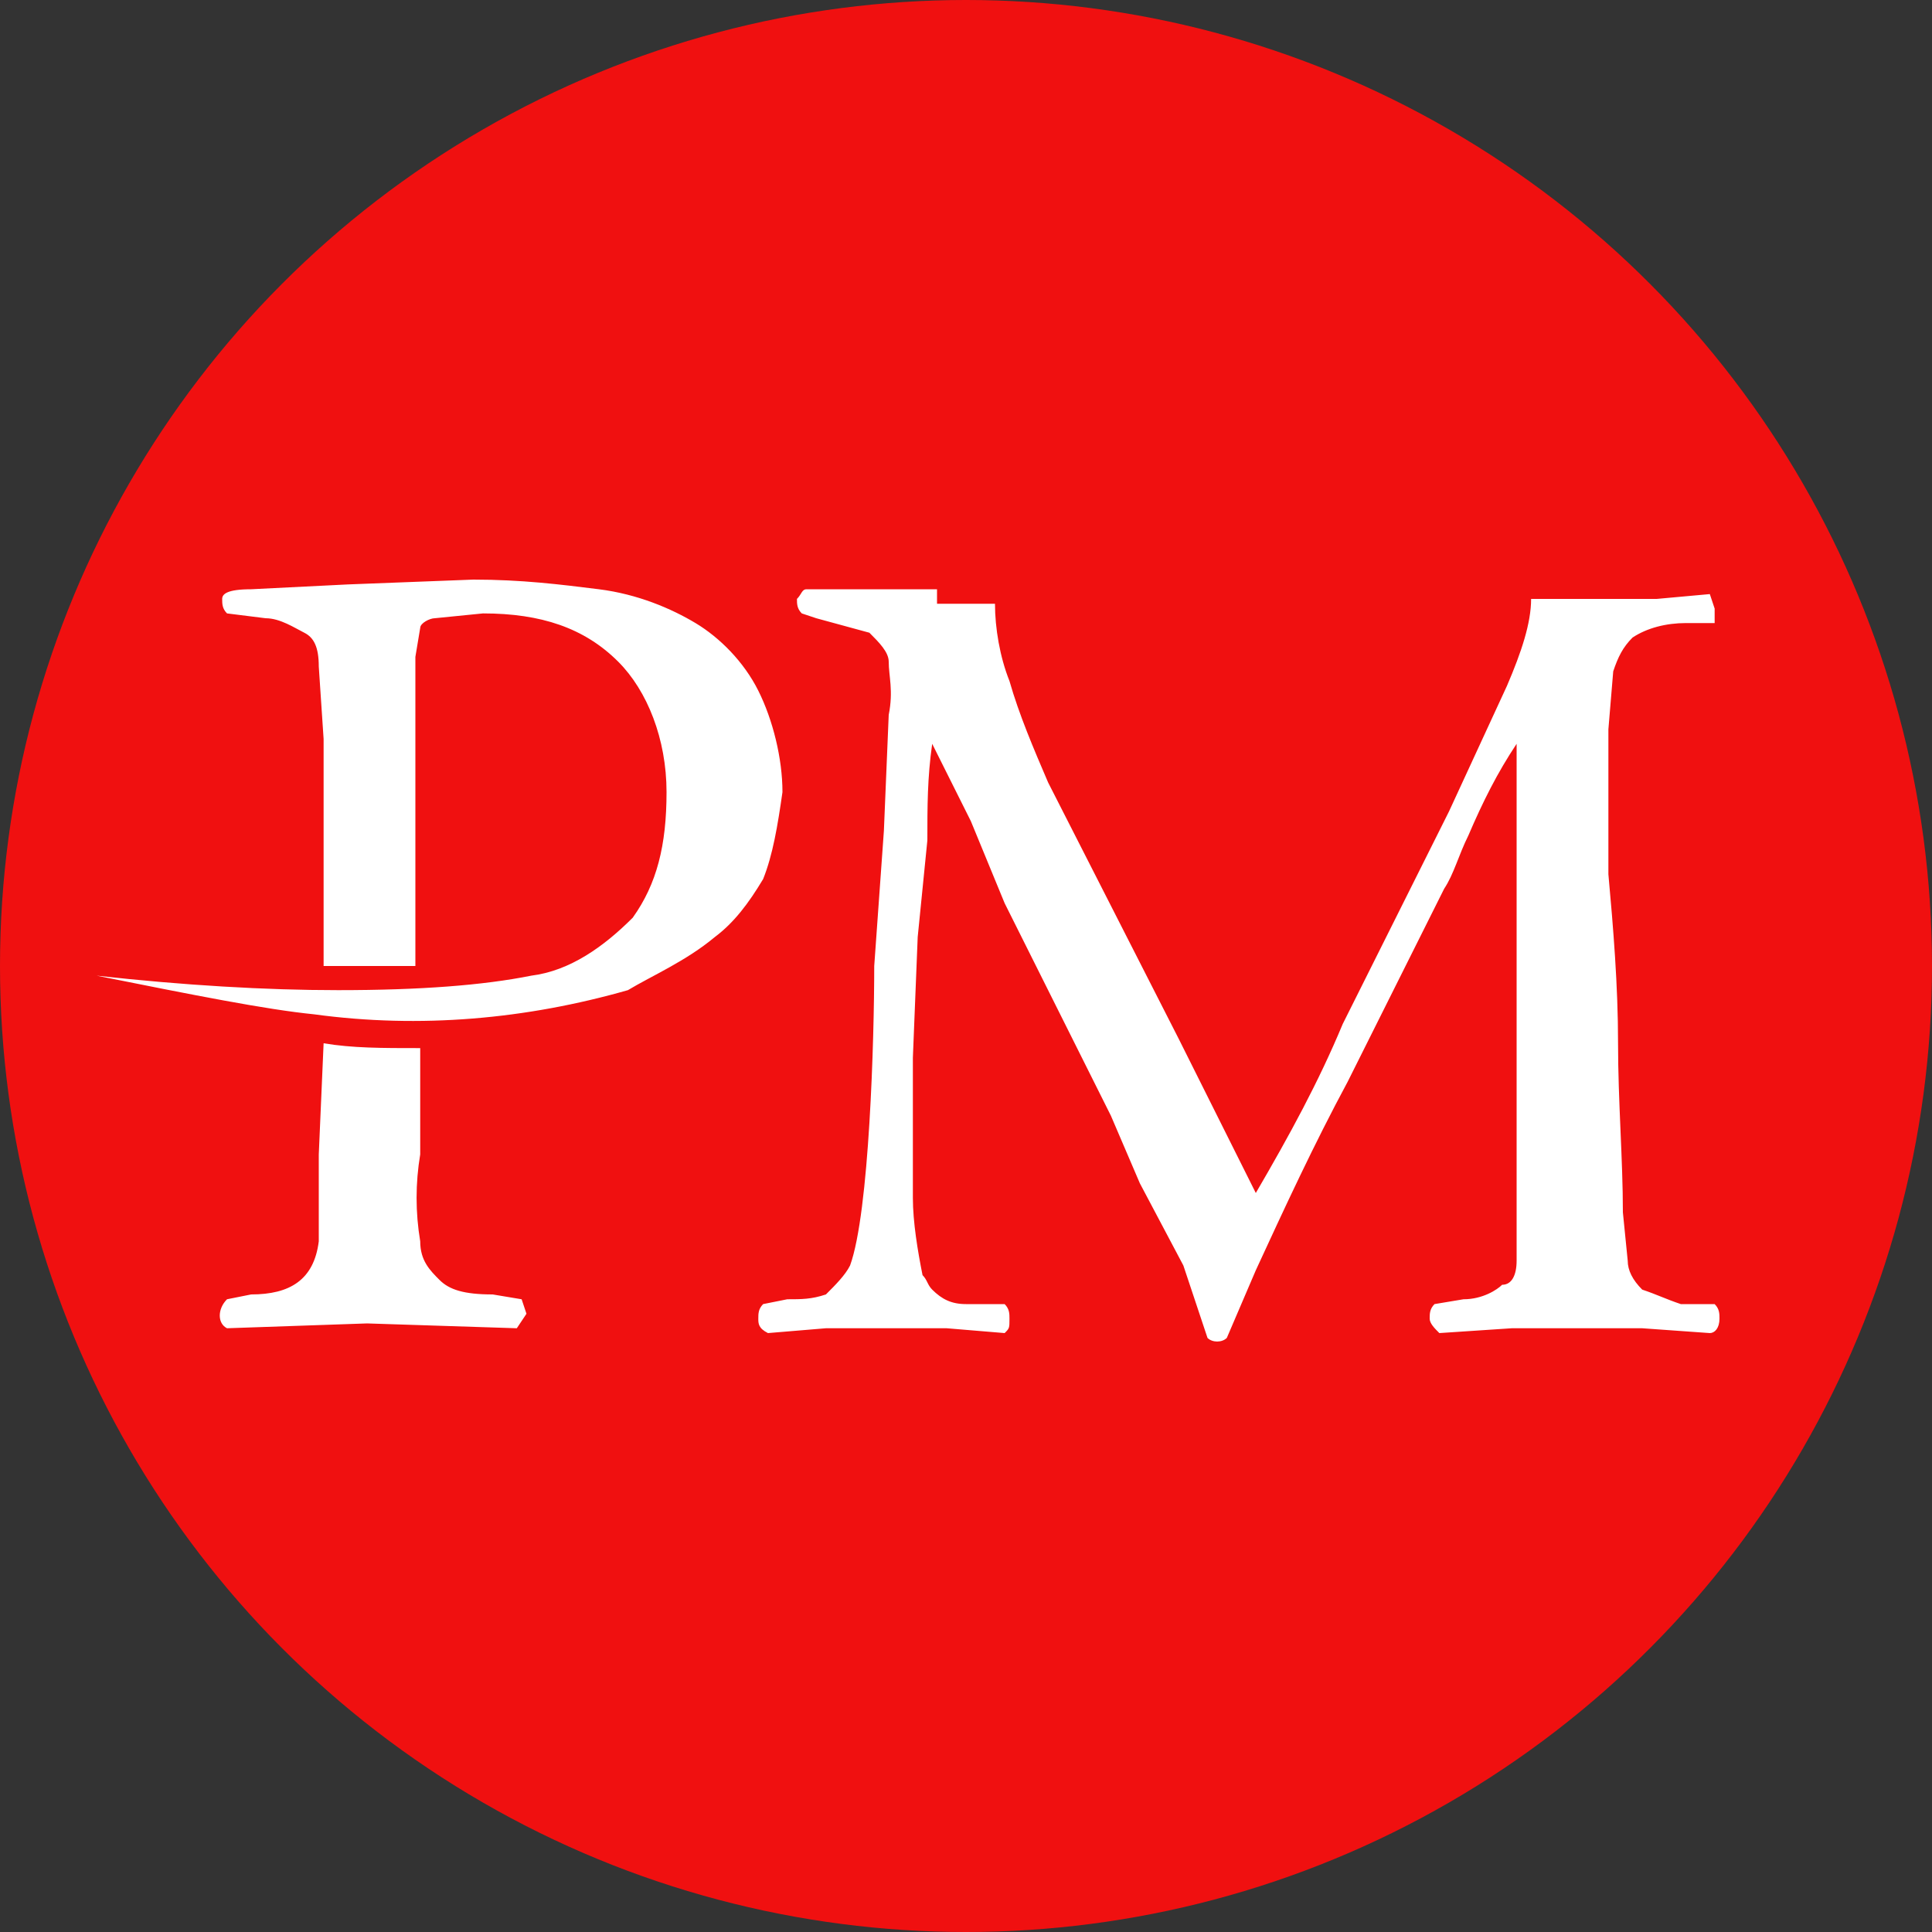
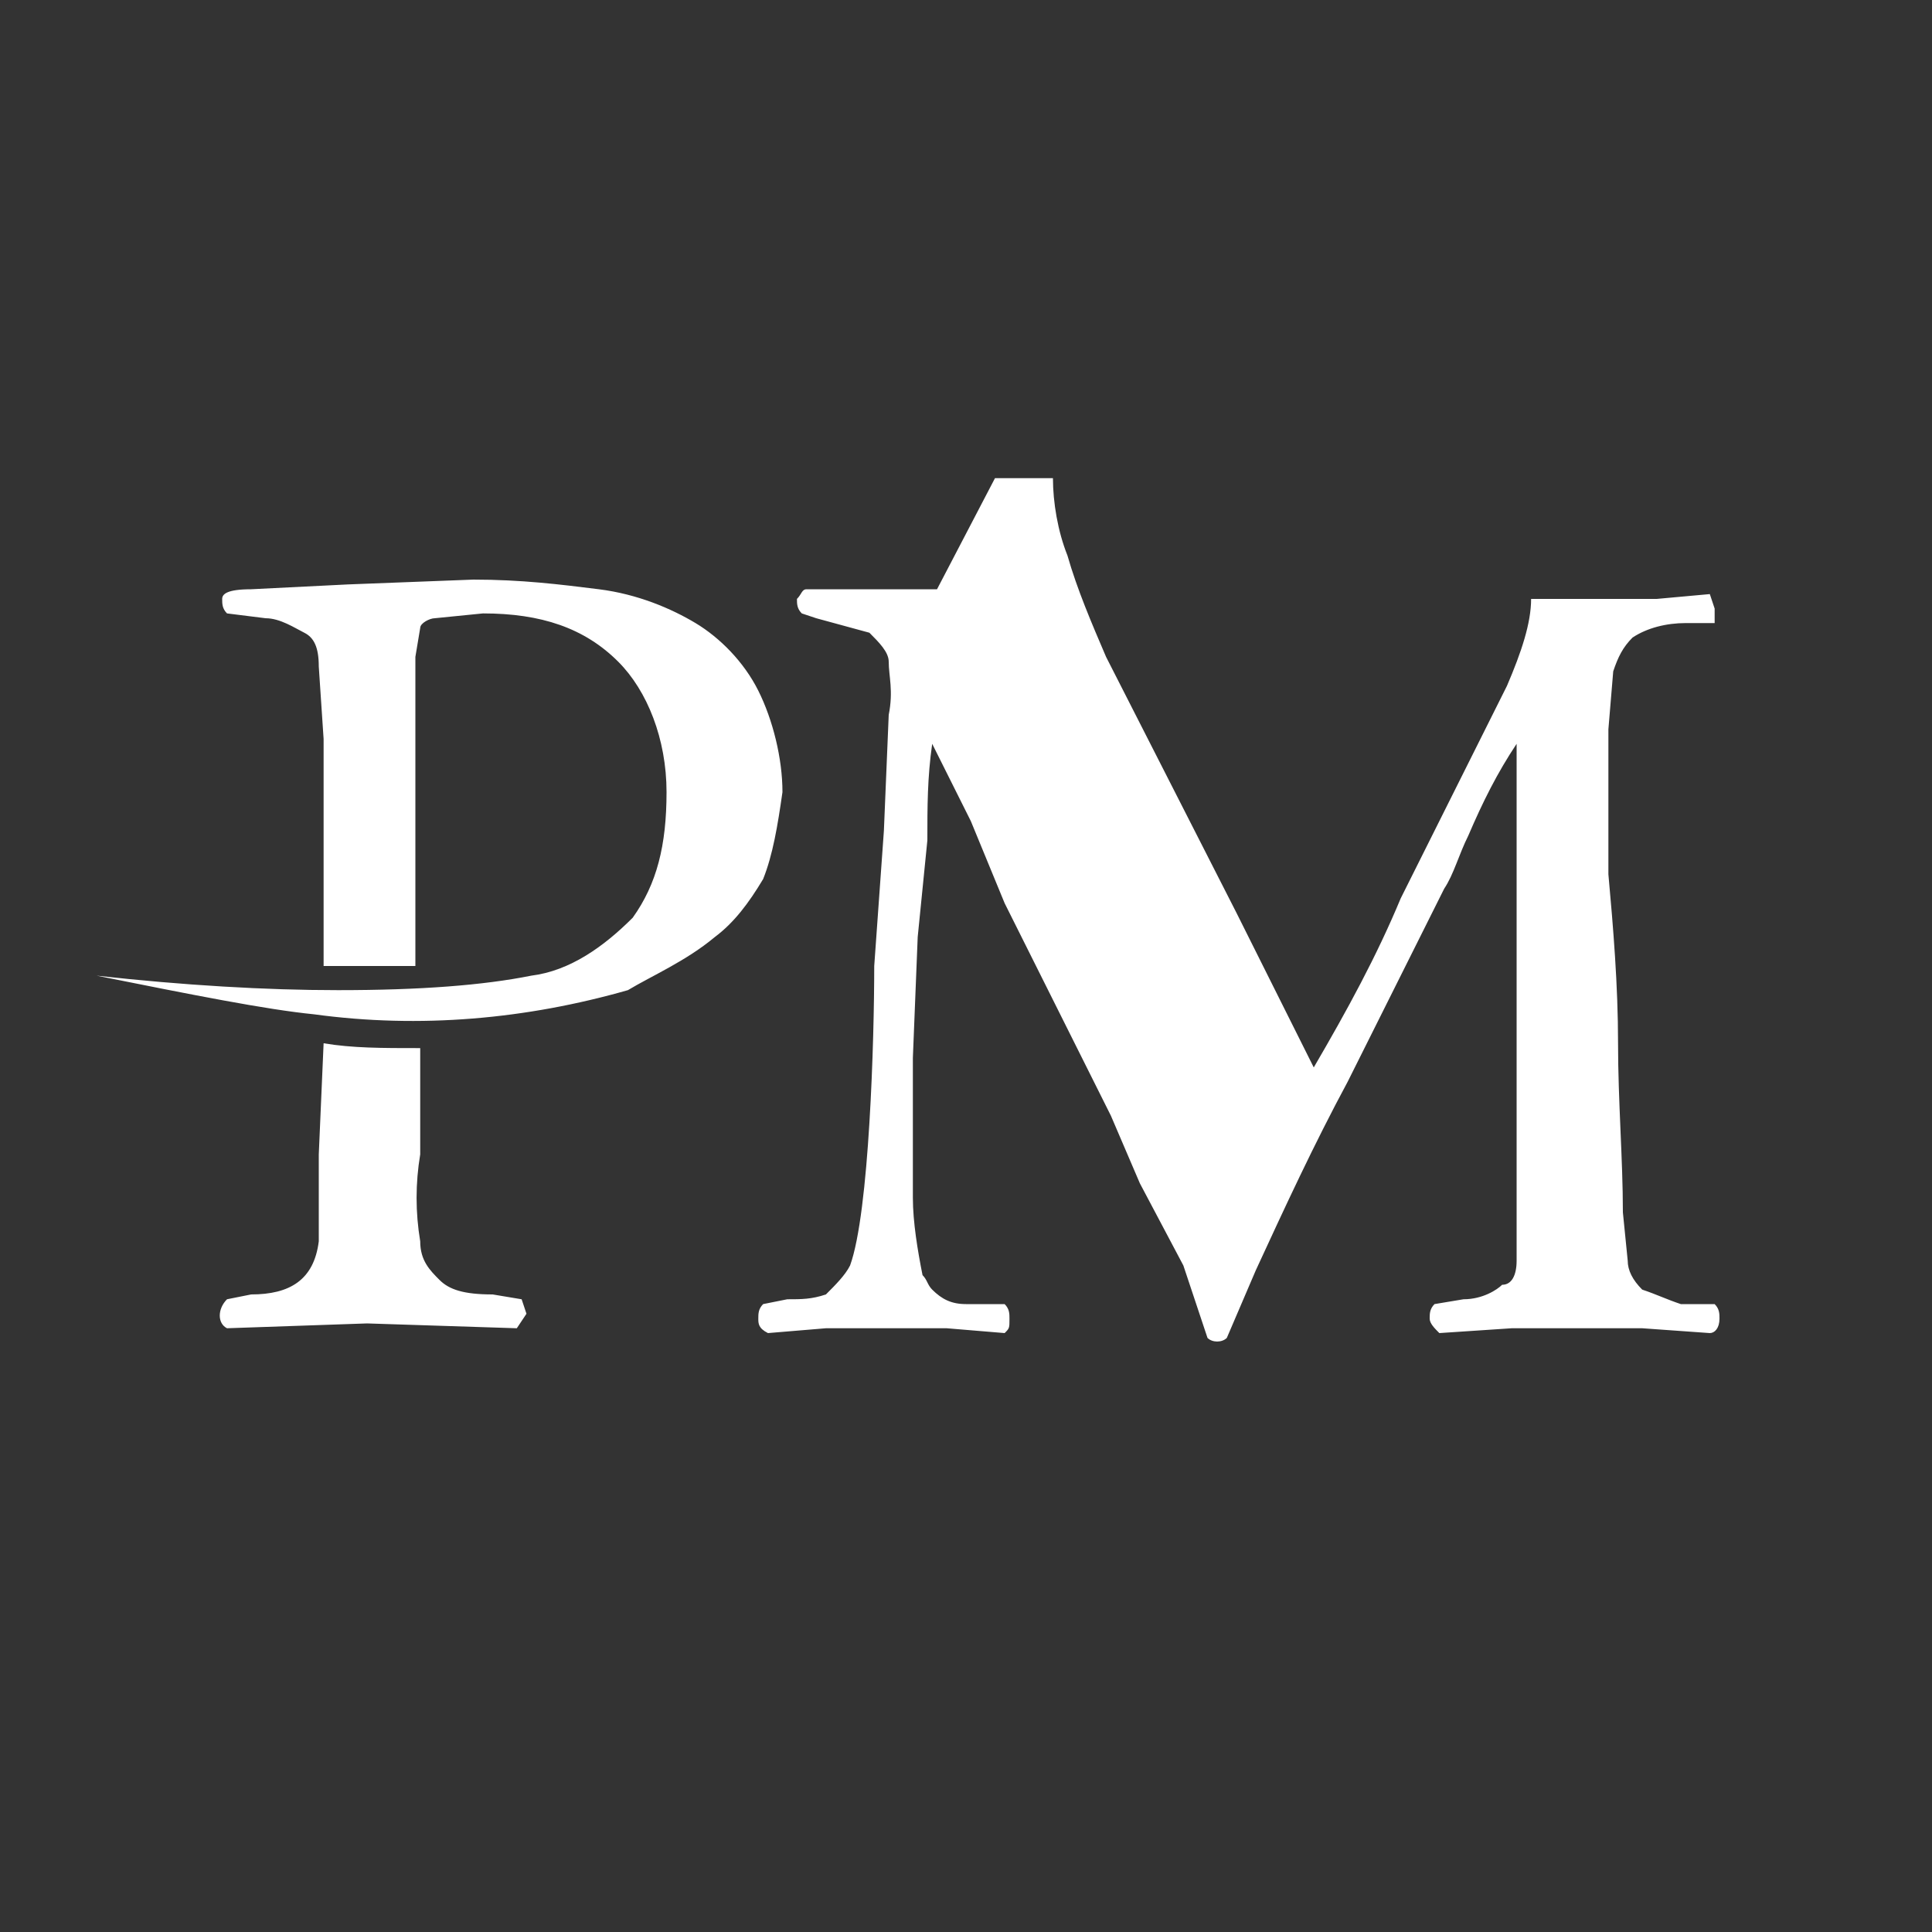
<svg xmlns="http://www.w3.org/2000/svg" width="40" height="40" fill="none">
  <rect width="100%" height="100%" fill="#333333" stroke="none" />
-   <circle cx="20" cy="20" r="20" fill="#f01010" />
-   <path fill="#fff" fill-rule="evenodd" d="M19.4 12.2h-2.7c-.1 0-.1.1-.2.2 0 .1 0 .2.1.3l.3.1 1.1.3c.2.2.4.4.4.6 0 .3.1.6 0 1.1l-.1 2.4-.2 2.8c0 1.5-.1 5.1-.5 6.2-.1.2-.3.4-.5.6-.3.1-.5.1-.8.1l-.5.1c-.1.1-.1.2-.1.3s0 .2.2.3l1.2-.1h2.5l1.2.1c.1-.1.1-.1.1-.3 0-.1 0-.2-.1-.3H20c-.3 0-.5-.1-.7-.3-.1-.1-.1-.2-.2-.3-.1-.5-.2-1.1-.2-1.6v-2.9l.1-2.5.2-2c0-.7 0-1.3.1-2l.8 1.6.7 1.7 2.2 4.4.6 1.4.9 1.7.3.9.2.6c.1.1.3.1.4 0l.6-1.4c.6-1.3 1.2-2.6 1.9-3.9l2-4c.2-.3.3-.7.5-1.1.3-.7.6-1.3 1-1.9v10.7c0 .3-.1.5-.3.5-.1.1-.4.3-.8.3l-.6.1c-.1.1-.1.2-.1.3s.1.2.2.3l1.5-.1H34l1.4.1c.1 0 .2-.1.2-.3 0-.1 0-.2-.1-.3h-.7c-.3-.1-.5-.2-.8-.3q-.3-.3-.3-.6l-.1-1c0-1.1-.1-2.3-.1-3.5s-.1-2.4-.2-3.5v-3l.1-1.2c.1-.3.2-.5.4-.7.3-.2.7-.3 1.1-.3h.6v-.3l-.1-.3-1.1.1h-2.6c0 .5-.2 1.1-.5 1.8L30 16.8l-2.2 4.4c-.5 1.2-1.1 2.3-1.8 3.5l-1.6-3.2-2.7-5.3c-.3-.7-.6-1.4-.8-2.1-.2-.5-.3-1.1-.3-1.6h-1.2ZM6.6 23.9v1.8c-.1.8-.6 1.1-1.4 1.1l-.5.1c-.2.2-.2.5 0 .6l2.9-.1 3.1.1.2-.3-.1-.3-.6-.1c-.6 0-.9-.1-1.1-.3s-.4-.4-.4-.8q-.15-.9 0-1.8v-2.2c-.8 0-1.4 0-2-.1zm-2-11.5c0 .1 0 .2.1.3l.8.1c.3 0 .6.2.8.3s.3.3.3.7l.1 1.5V20h1.9v-6.4l.1-.6c0-.1.2-.2.3-.2l1-.1c1.2 0 2.1.3 2.8 1 .6.6 1 1.6 1 2.7s-.2 1.9-.7 2.6c-.6.6-1.3 1.1-2.1 1.2-1 .2-2.3.3-4 .3-1.5 0-3.2-.1-5-.3 2 .4 3.5.7 4.5.8 2.2.3 4.4.1 6.5-.5.5-.3 1.2-.6 1.8-1.1.4-.3.7-.7 1-1.2.2-.5.3-1.1.4-1.8 0-.7-.2-1.5-.5-2.1s-.8-1.1-1.3-1.4-1.2-.6-2-.7-1.6-.2-2.6-.2l-2.6.1-2 .1c-.5 0-.6.1-.6.2" clip-rule="evenodd" />
+   <path fill="#fff" fill-rule="evenodd" d="M19.4 12.2h-2.7c-.1 0-.1.1-.2.2 0 .1 0 .2.1.3l.3.1 1.1.3c.2.2.4.4.4.6 0 .3.1.6 0 1.1l-.1 2.4-.2 2.8c0 1.5-.1 5.1-.5 6.2-.1.2-.3.4-.5.6-.3.1-.5.1-.8.1l-.5.1c-.1.1-.1.2-.1.3s0 .2.2.3l1.2-.1h2.5l1.2.1c.1-.1.1-.1.1-.3 0-.1 0-.2-.1-.3H20c-.3 0-.5-.1-.7-.3-.1-.1-.1-.2-.2-.3-.1-.5-.2-1.1-.2-1.6v-2.9l.1-2.5.2-2c0-.7 0-1.3.1-2l.8 1.6.7 1.7 2.2 4.4.6 1.4.9 1.7.3.9.2.6c.1.1.3.1.4 0l.6-1.4c.6-1.3 1.2-2.6 1.9-3.9l2-4c.2-.3.3-.7.5-1.1.3-.7.6-1.3 1-1.9v10.7c0 .3-.1.5-.3.5-.1.1-.4.3-.8.3l-.6.1c-.1.1-.1.2-.1.3s.1.2.2.3l1.5-.1H34l1.4.1c.1 0 .2-.1.2-.3 0-.1 0-.2-.1-.3h-.7c-.3-.1-.5-.2-.8-.3q-.3-.3-.3-.6l-.1-1c0-1.1-.1-2.3-.1-3.5s-.1-2.4-.2-3.5v-3l.1-1.2c.1-.3.2-.5.4-.7.3-.2.7-.3 1.1-.3h.6v-.3l-.1-.3-1.1.1h-2.6c0 .5-.2 1.1-.5 1.8l-2.2 4.4c-.5 1.2-1.1 2.3-1.8 3.5l-1.6-3.2-2.7-5.3c-.3-.7-.6-1.4-.8-2.1-.2-.5-.3-1.1-.3-1.6h-1.2ZM6.6 23.9v1.8c-.1.8-.6 1.1-1.4 1.1l-.5.1c-.2.2-.2.5 0 .6l2.9-.1 3.1.1.2-.3-.1-.3-.6-.1c-.6 0-.9-.1-1.1-.3s-.4-.4-.4-.8q-.15-.9 0-1.8v-2.2c-.8 0-1.4 0-2-.1zm-2-11.5c0 .1 0 .2.1.3l.8.1c.3 0 .6.2.8.3s.3.3.3.7l.1 1.5V20h1.9v-6.4l.1-.6c0-.1.2-.2.3-.2l1-.1c1.2 0 2.1.3 2.8 1 .6.6 1 1.6 1 2.7s-.2 1.9-.7 2.6c-.6.6-1.3 1.1-2.1 1.2-1 .2-2.3.3-4 .3-1.5 0-3.2-.1-5-.3 2 .4 3.5.7 4.5.8 2.2.3 4.4.1 6.5-.5.5-.3 1.2-.6 1.8-1.1.4-.3.7-.7 1-1.2.2-.5.3-1.1.4-1.8 0-.7-.2-1.5-.5-2.1s-.8-1.1-1.3-1.4-1.2-.6-2-.7-1.6-.2-2.6-.2l-2.6.1-2 .1c-.5 0-.6.1-.6.2" clip-rule="evenodd" />
</svg>